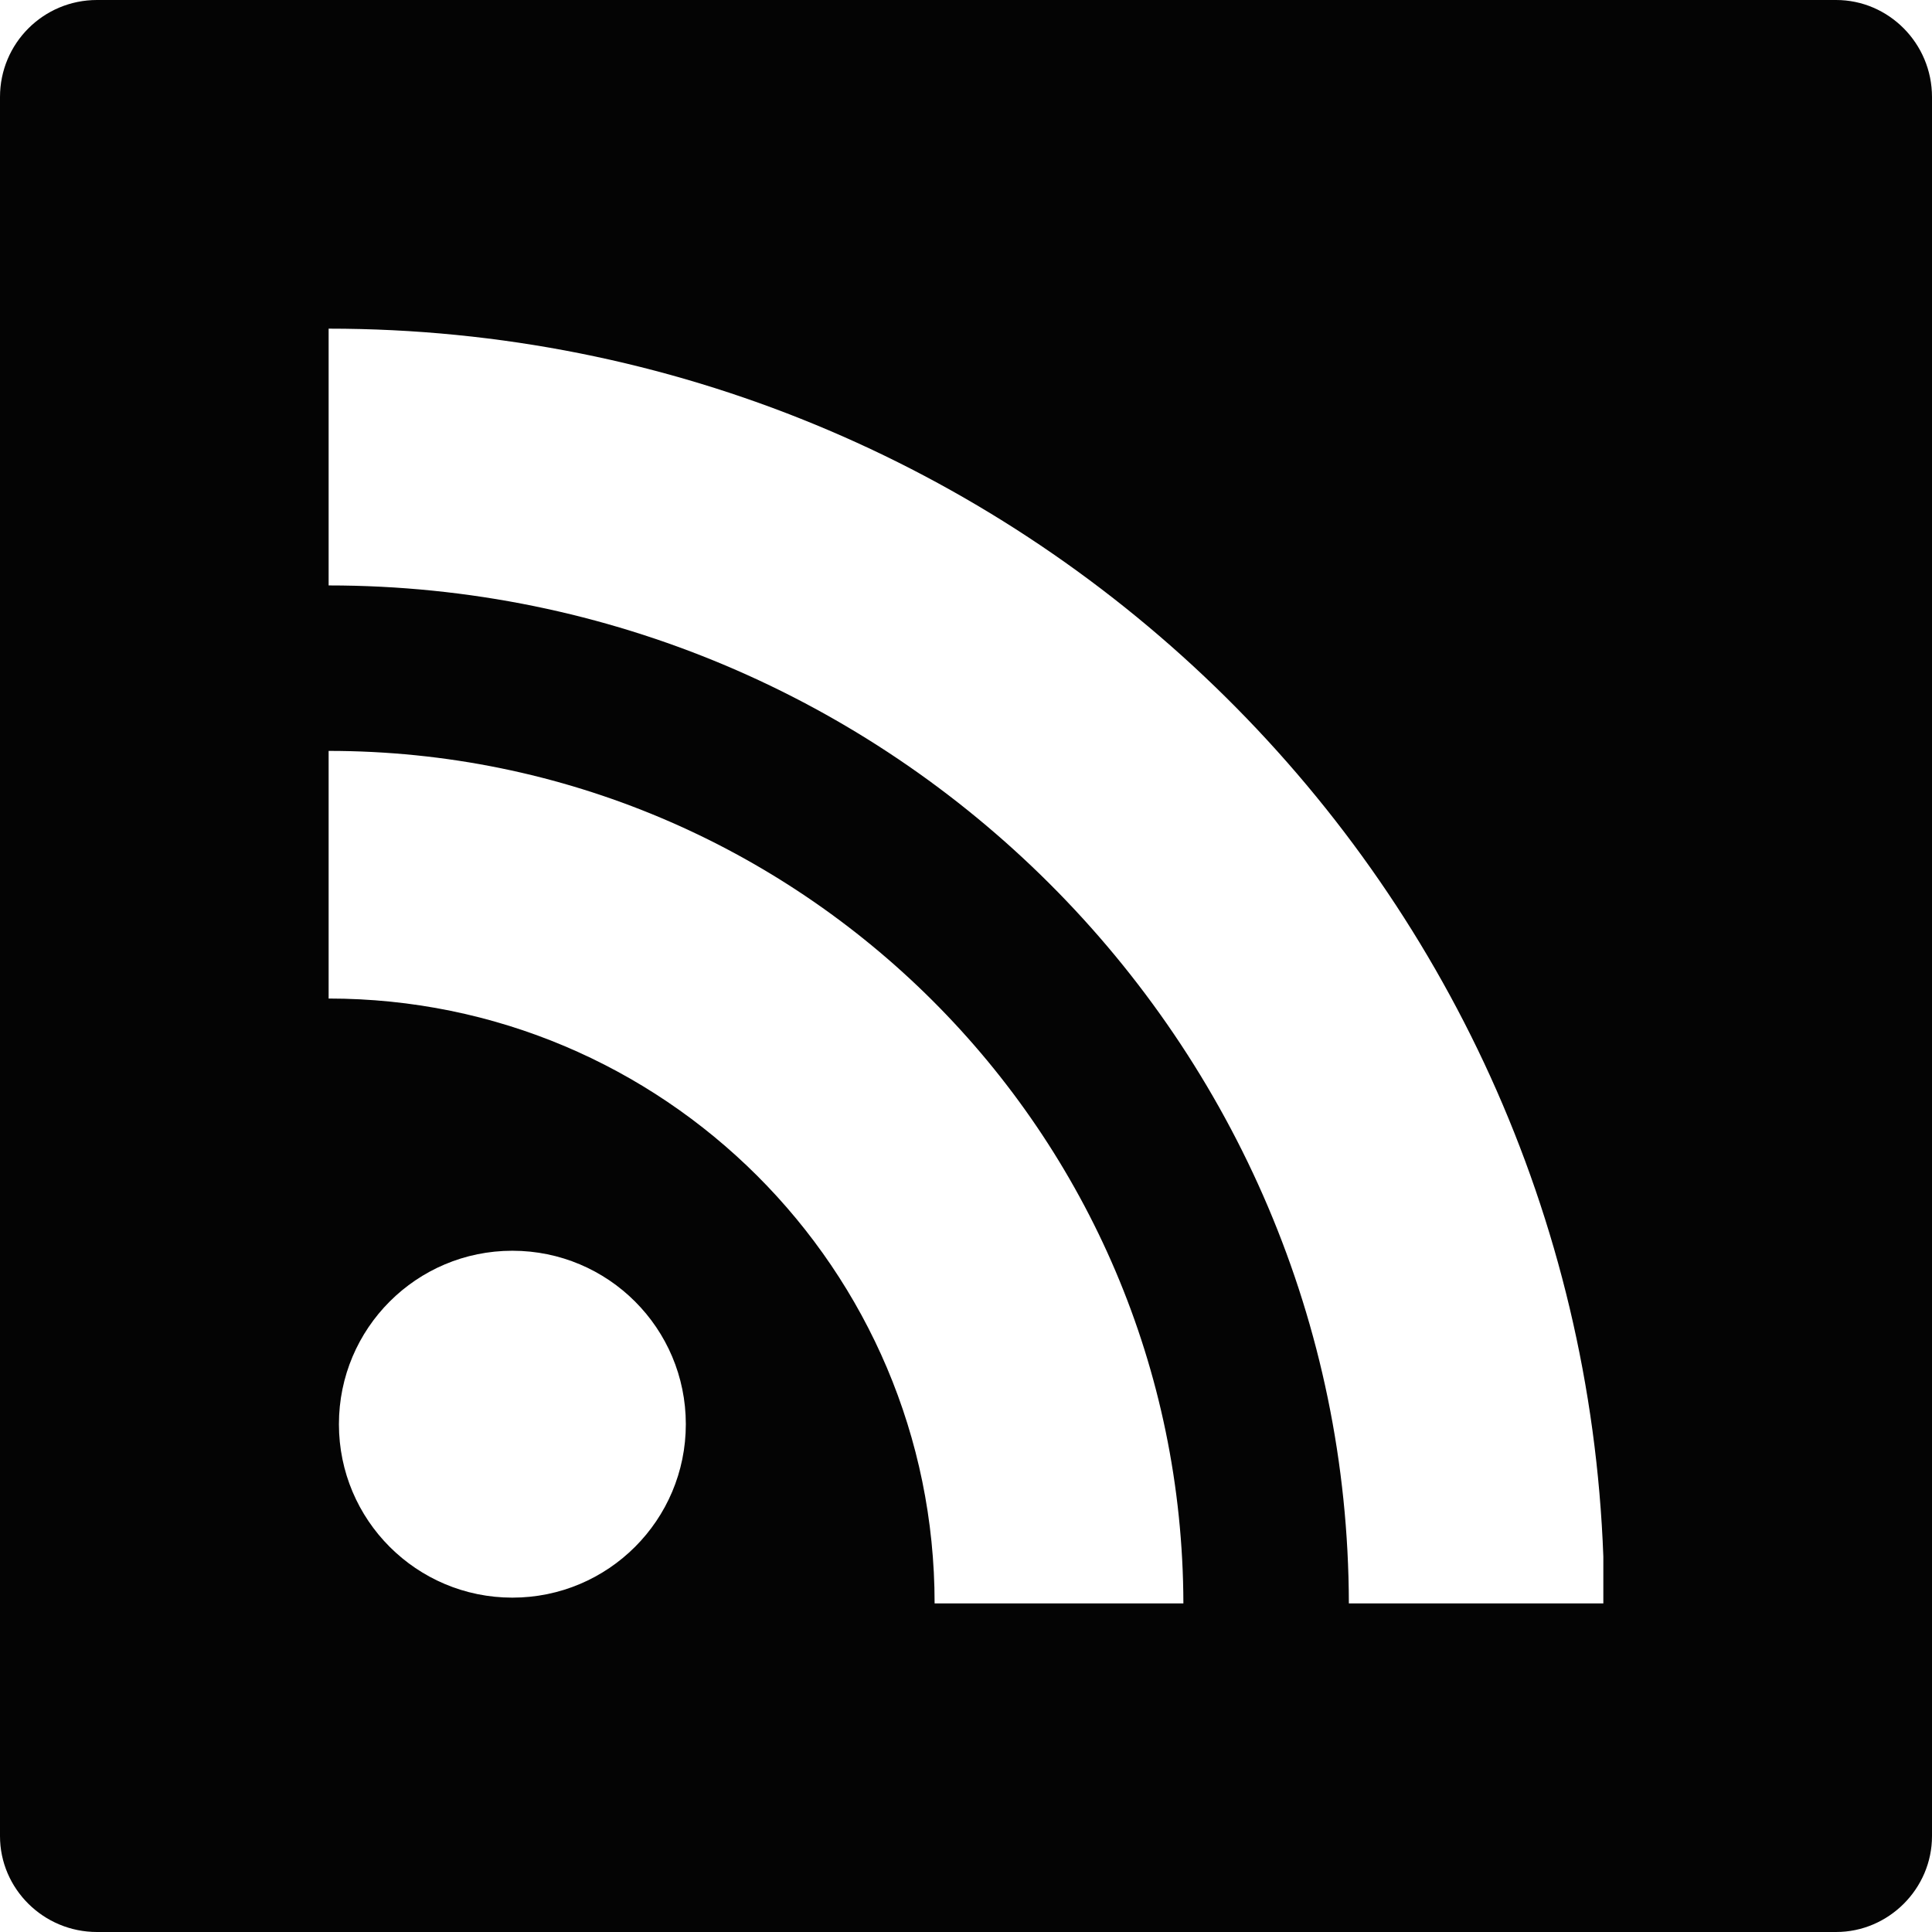
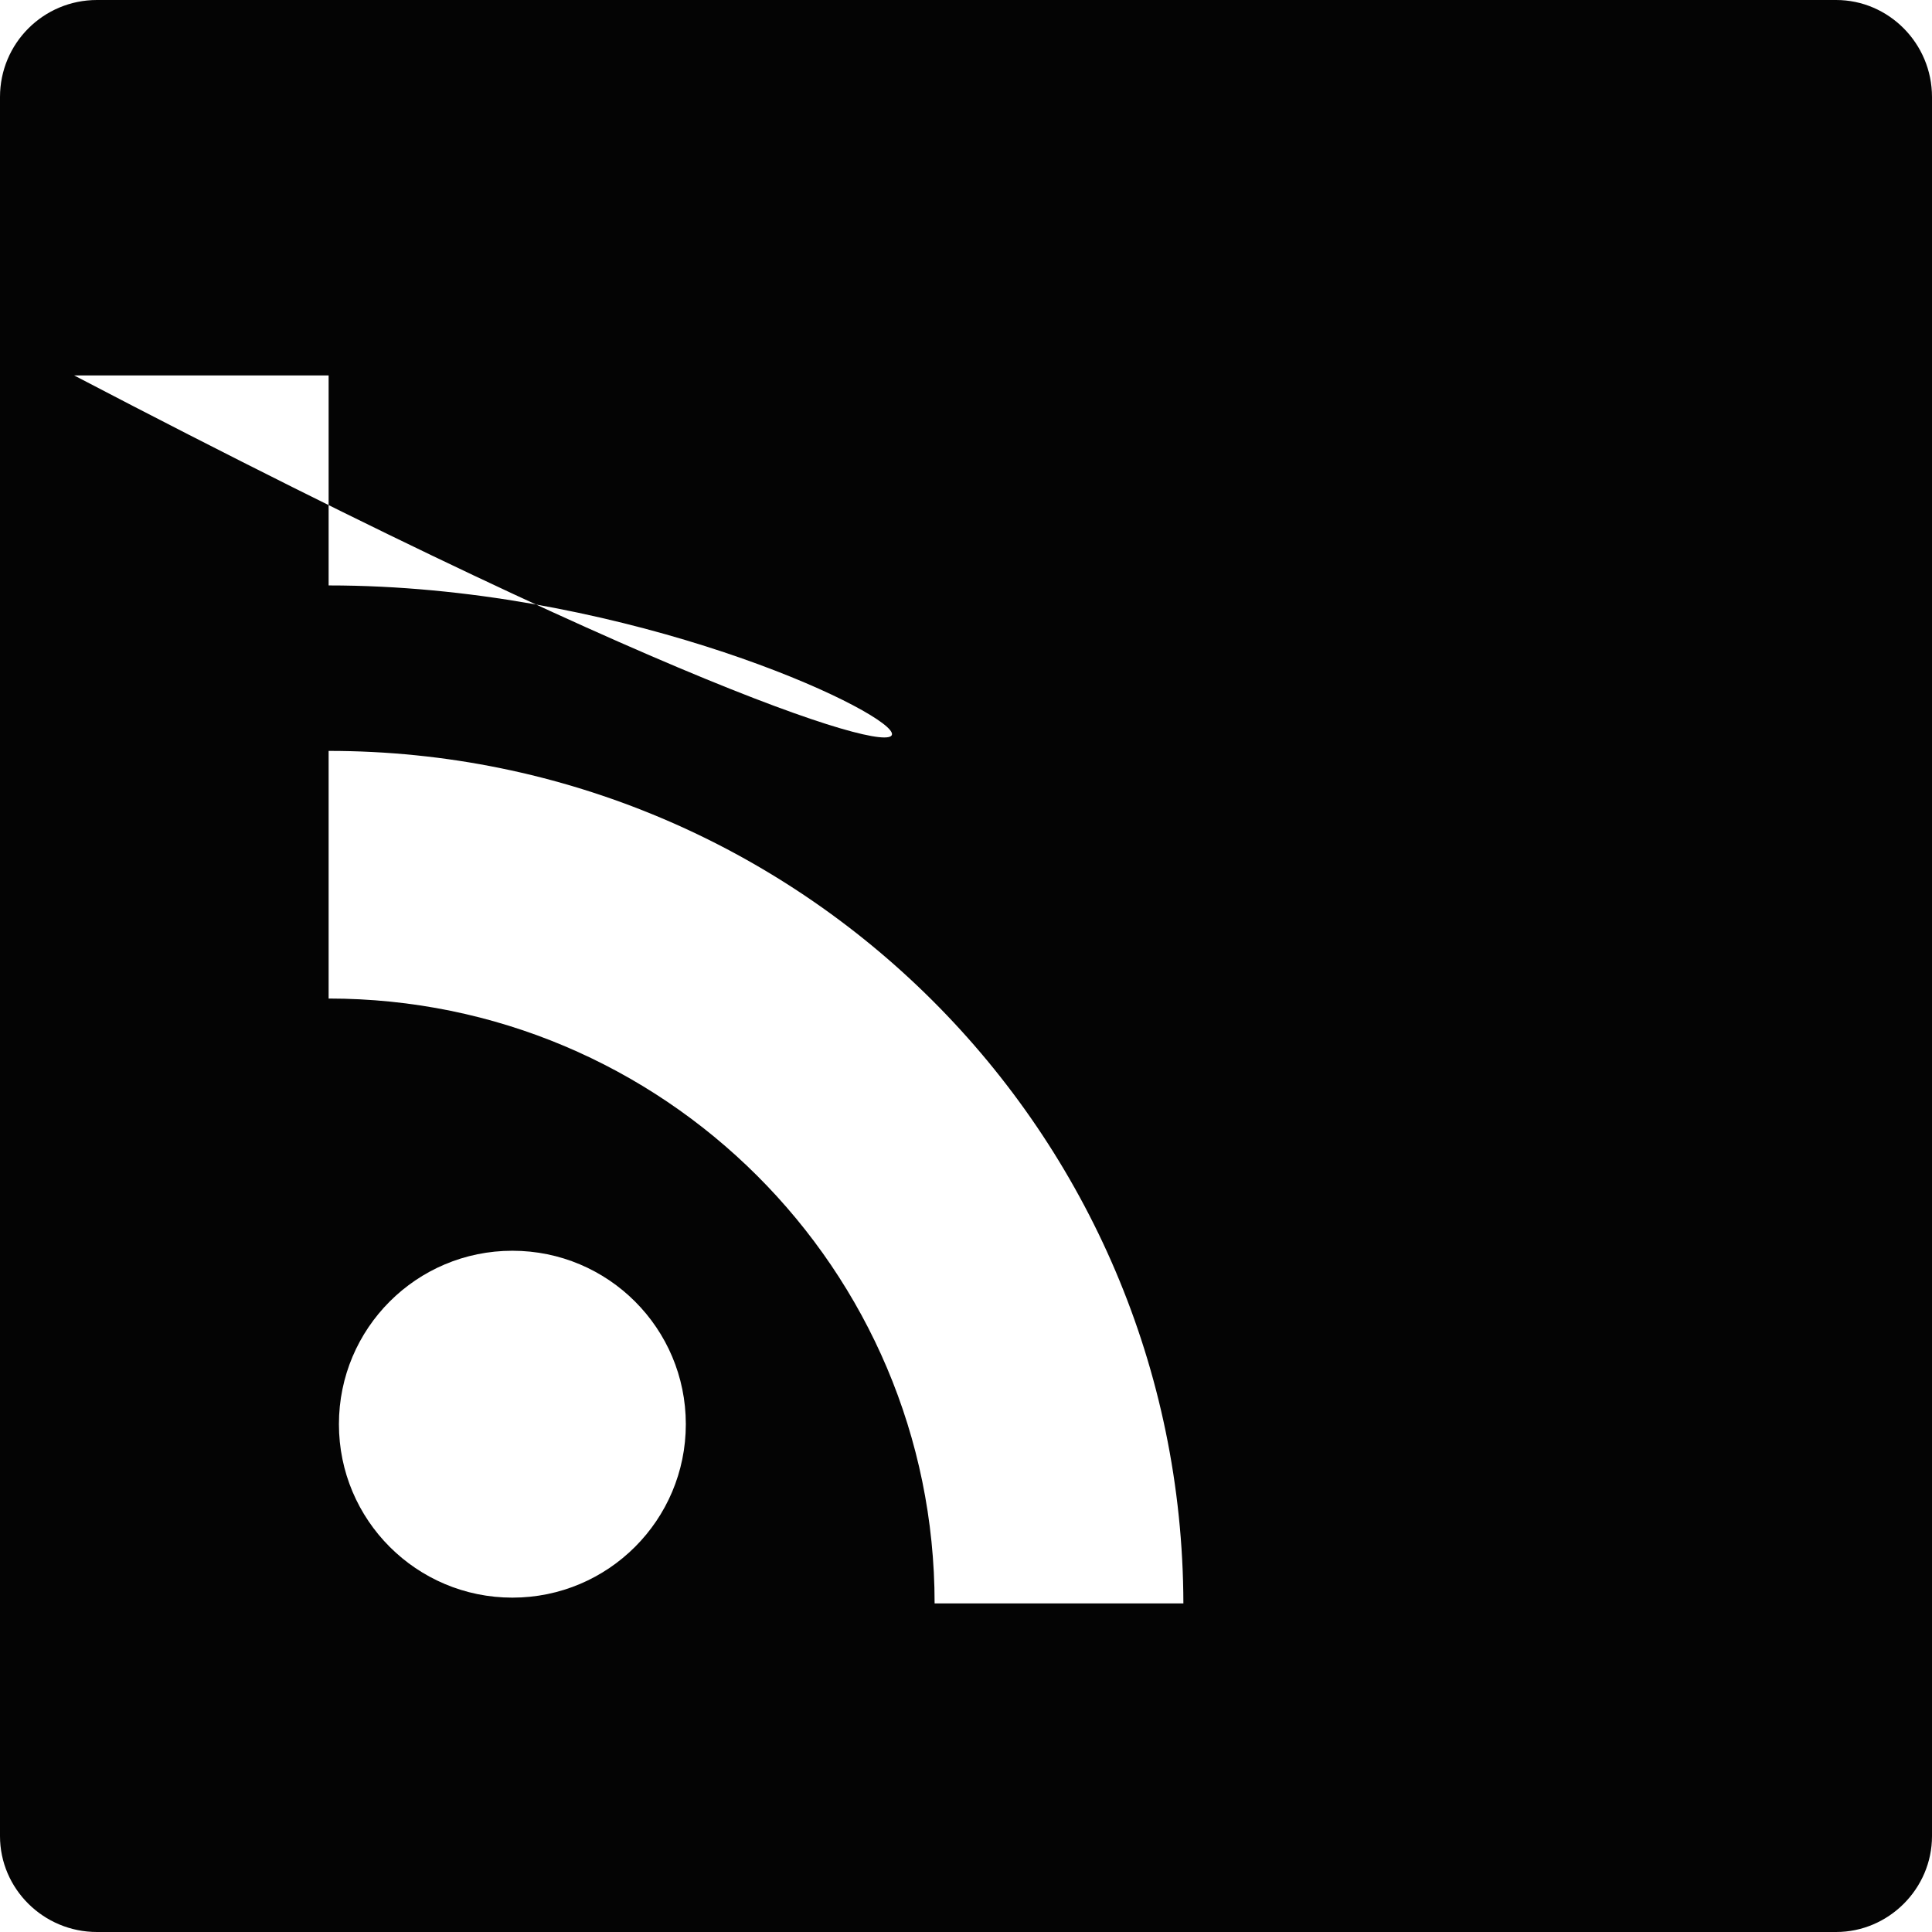
<svg xmlns="http://www.w3.org/2000/svg" enable-background="new 0 0 512 512" height="512px" id="Layer_1" version="1.1" viewBox="0 0 512 512" width="512px" xml:space="preserve">
  <g>
-     <path clip-rule="evenodd" d="M512,486.596V25.705C512,11.49,500.503,0,486.591,0H25.701   C11.487,0,0,11.49,0,25.705v460.891C0,500.519,11.487,512,25.701,512h460.89C500.503,512,512,500.519,512,486.596L512,486.596z    M87.09,87.096c182.667,0,331.155,144.562,337.811,325.418v12.399h-67.439C357.158,275.812,236.194,155.145,87.09,155.145V87.096z    M87.09,198.996c124.902,0,226.217,101.008,226.519,225.918H247.68c0-88.609-71.979-160.291-160.59-160.291V198.996z    M135.784,331.461c25.399,0,45.966,20.562,45.966,45.965s-20.566,45.965-45.966,45.965c-25.399,0-45.966-20.562-45.966-45.965   S110.385,331.461,135.784,331.461L135.784,331.461z" fill="#040404" fill-rule="evenodd" />
+     <path clip-rule="evenodd" d="M512,486.596V25.705C512,11.49,500.503,0,486.591,0H25.701   C11.487,0,0,11.49,0,25.705v460.891C0,500.519,11.487,512,25.701,512h460.89C500.503,512,512,500.519,512,486.596L512,486.596z    M87.09,87.096v12.399h-67.439C357.158,275.812,236.194,155.145,87.09,155.145V87.096z    M87.09,198.996c124.902,0,226.217,101.008,226.519,225.918H247.68c0-88.609-71.979-160.291-160.59-160.291V198.996z    M135.784,331.461c25.399,0,45.966,20.562,45.966,45.965s-20.566,45.965-45.966,45.965c-25.399,0-45.966-20.562-45.966-45.965   S110.385,331.461,135.784,331.461L135.784,331.461z" fill="#040404" fill-rule="evenodd" />
  </g>
</svg>